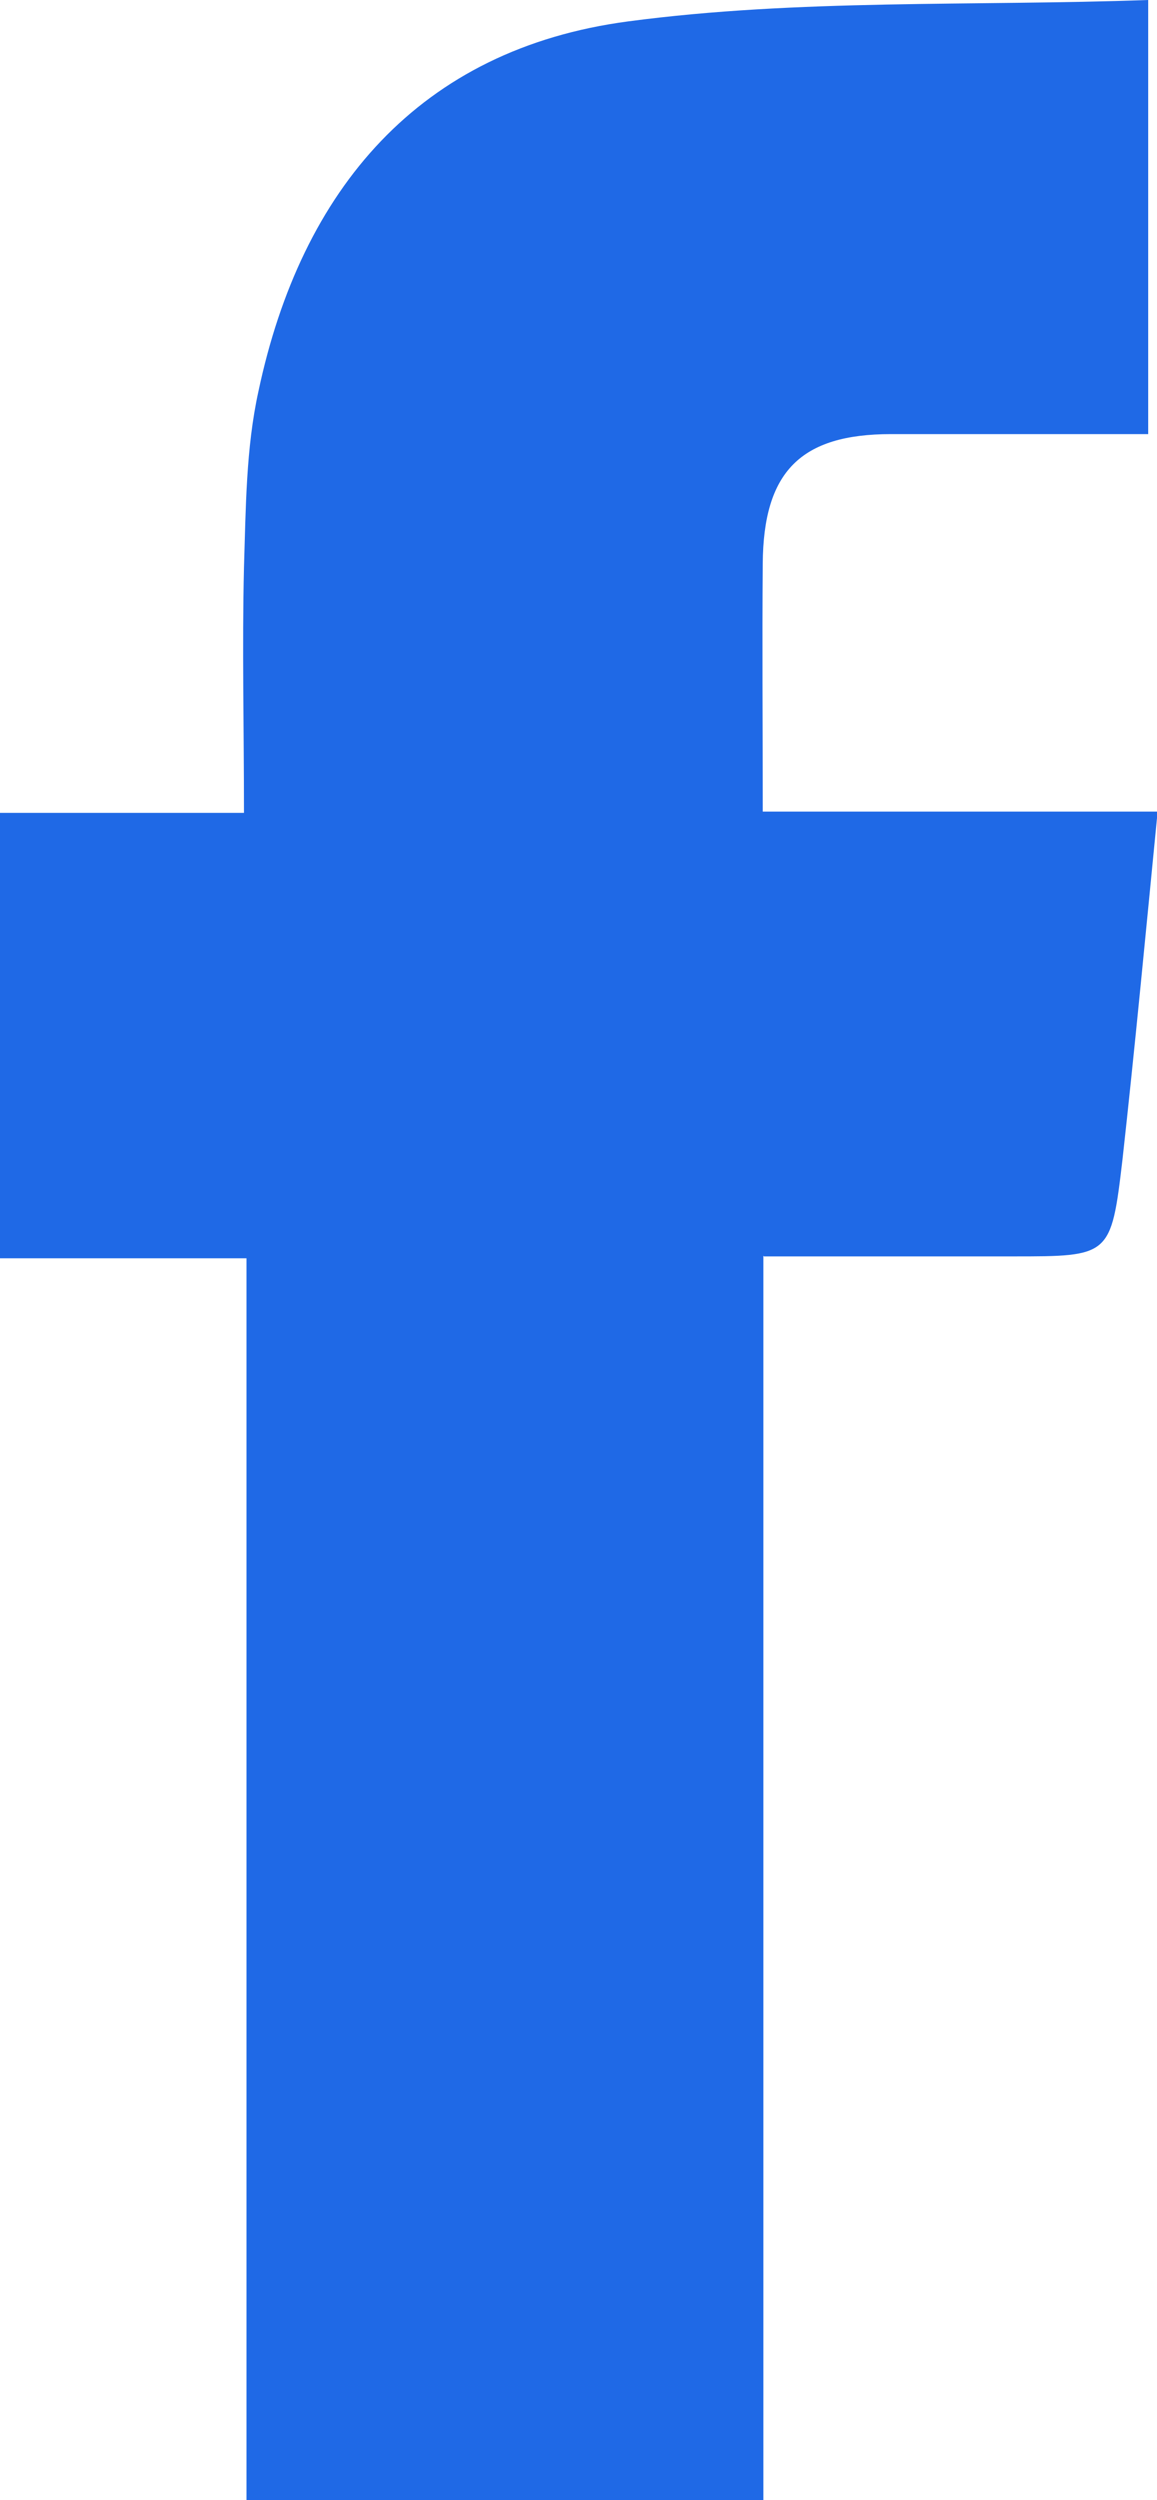
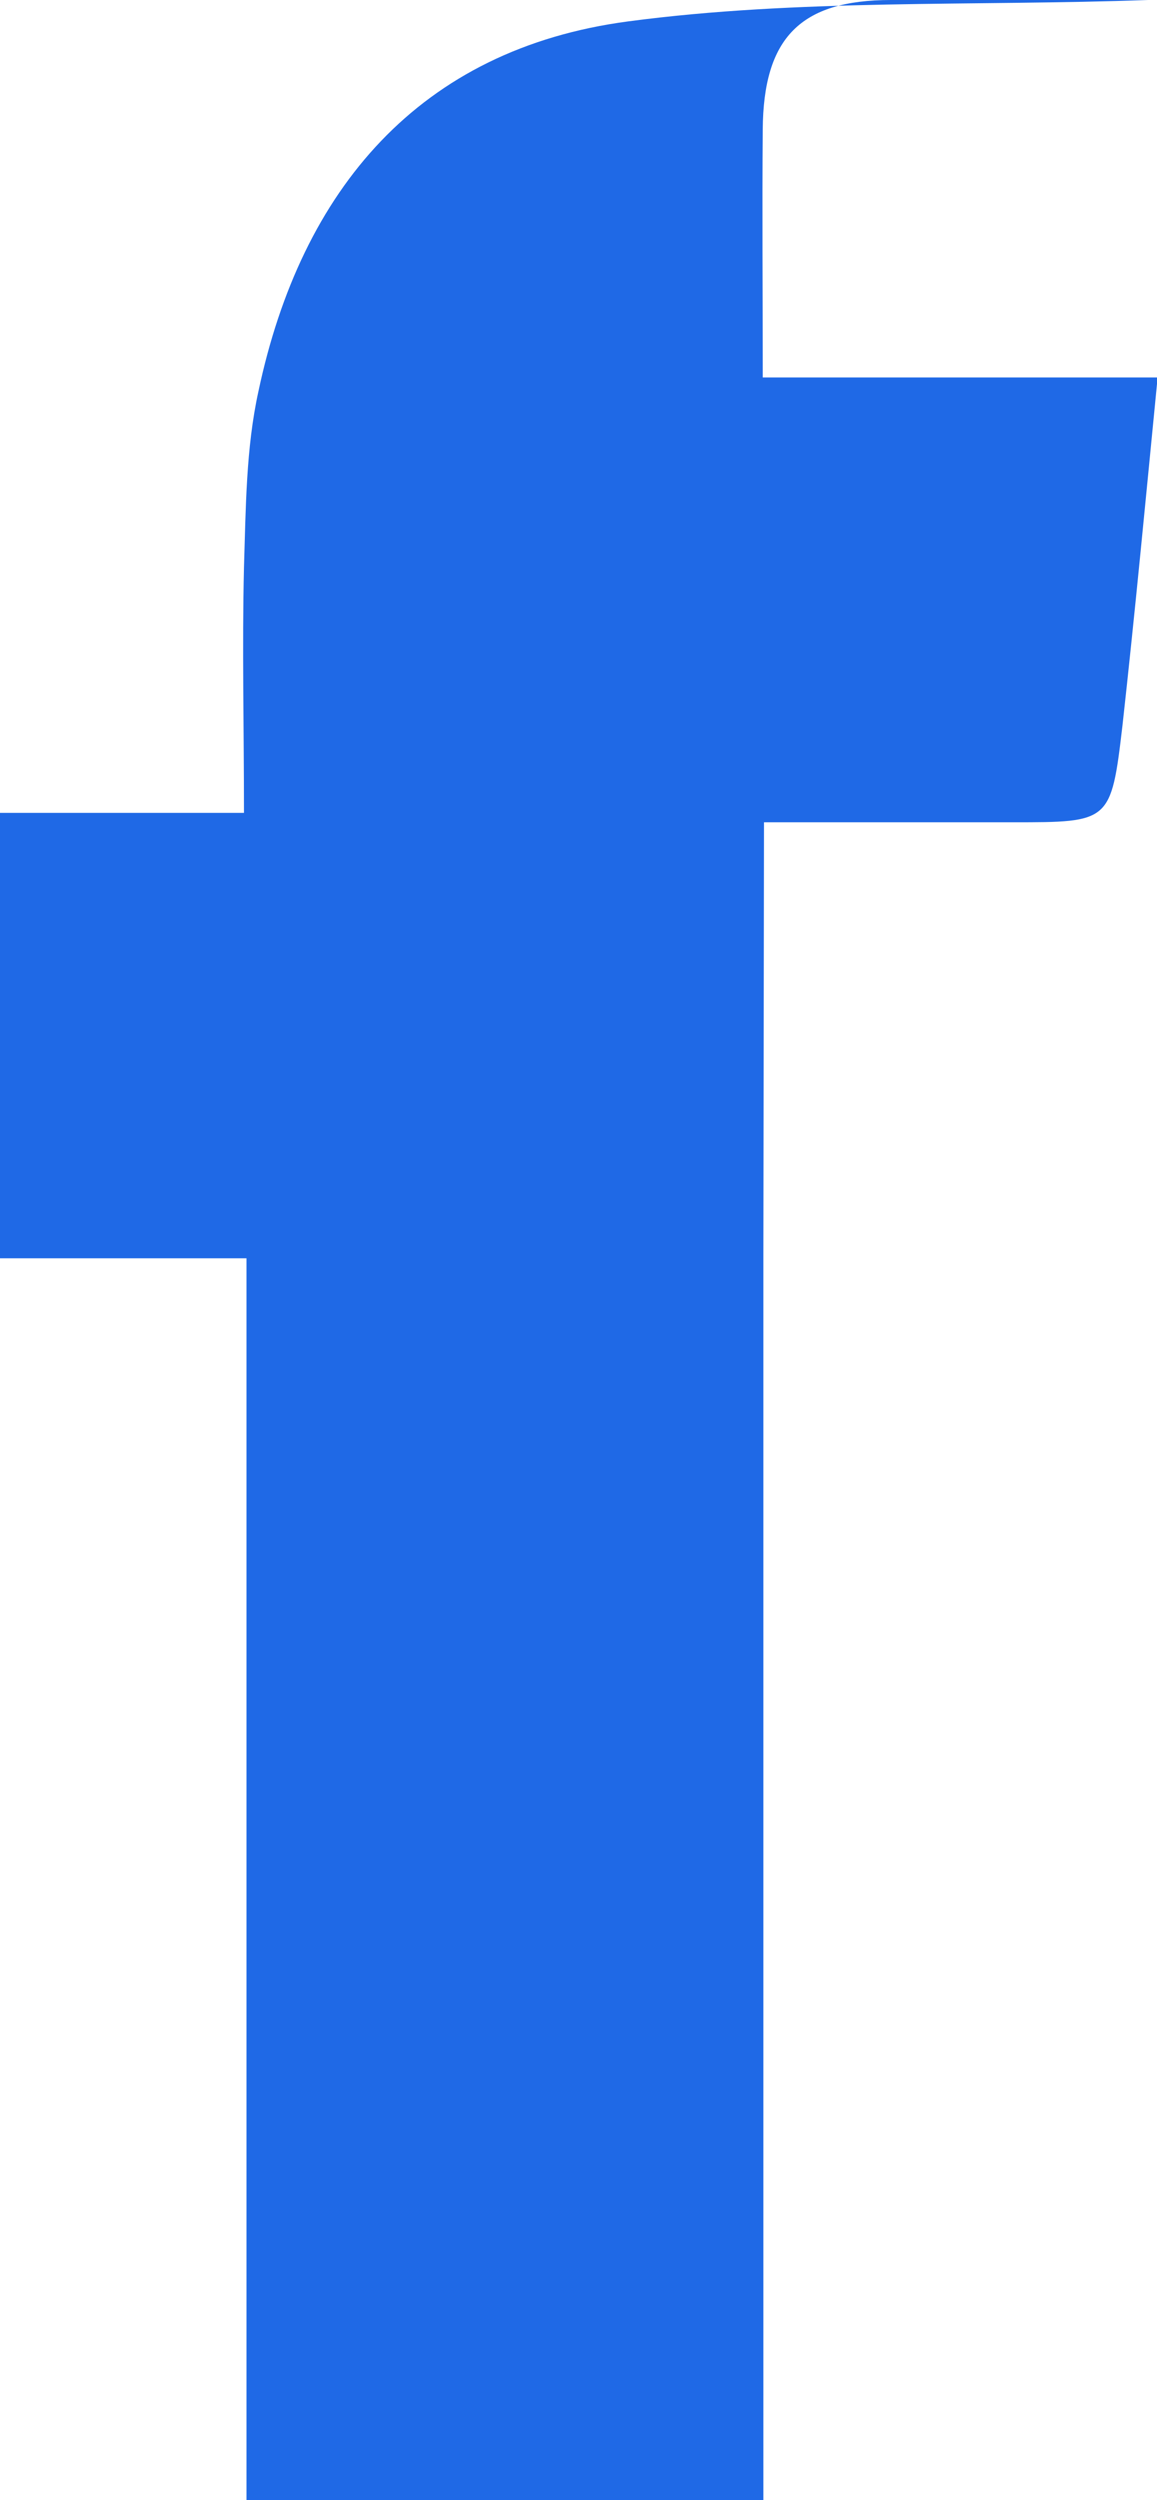
<svg xmlns="http://www.w3.org/2000/svg" id="Livello_2" data-name="Livello 2" viewBox="0 0 18.4 39.74">
  <defs>
    <style>
      .cls-1 {
        fill: #1f69e6;
        stroke-width: 0px;
      }
    </style>
  </defs>
  <g id="Livello_1-2" data-name="Livello 1">
-     <path class="cls-1" d="m12.14,19.96v19.78H3.92v-19.74H0v-7.08h3.88c0-1.37-.03-2.64,0-3.9.03-.94.03-1.89.23-2.8C4.79,3.01,6.67.78,9.99.34c2.71-.36,5.48-.24,8.27-.34v6.9c-1.39,0-2.74,0-4.09,0-1.44,0-2.03.6-2.04,2.06-.01,1.27,0,2.54,0,3.94h6.28c-.19,1.94-.36,3.74-.56,5.54-.18,1.53-.2,1.53-1.74,1.53-1.3,0-2.59,0-3.96,0Z" />
+     <path class="cls-1" d="m12.14,19.96v19.78H3.92v-19.74H0v-7.08h3.88c0-1.37-.03-2.64,0-3.9.03-.94.03-1.89.23-2.8C4.79,3.01,6.67.78,9.99.34c2.71-.36,5.48-.24,8.27-.34c-1.39,0-2.74,0-4.09,0-1.44,0-2.03.6-2.04,2.06-.01,1.27,0,2.54,0,3.94h6.28c-.19,1.94-.36,3.74-.56,5.54-.18,1.53-.2,1.53-1.74,1.53-1.3,0-2.59,0-3.96,0Z" />
  </g>
</svg>